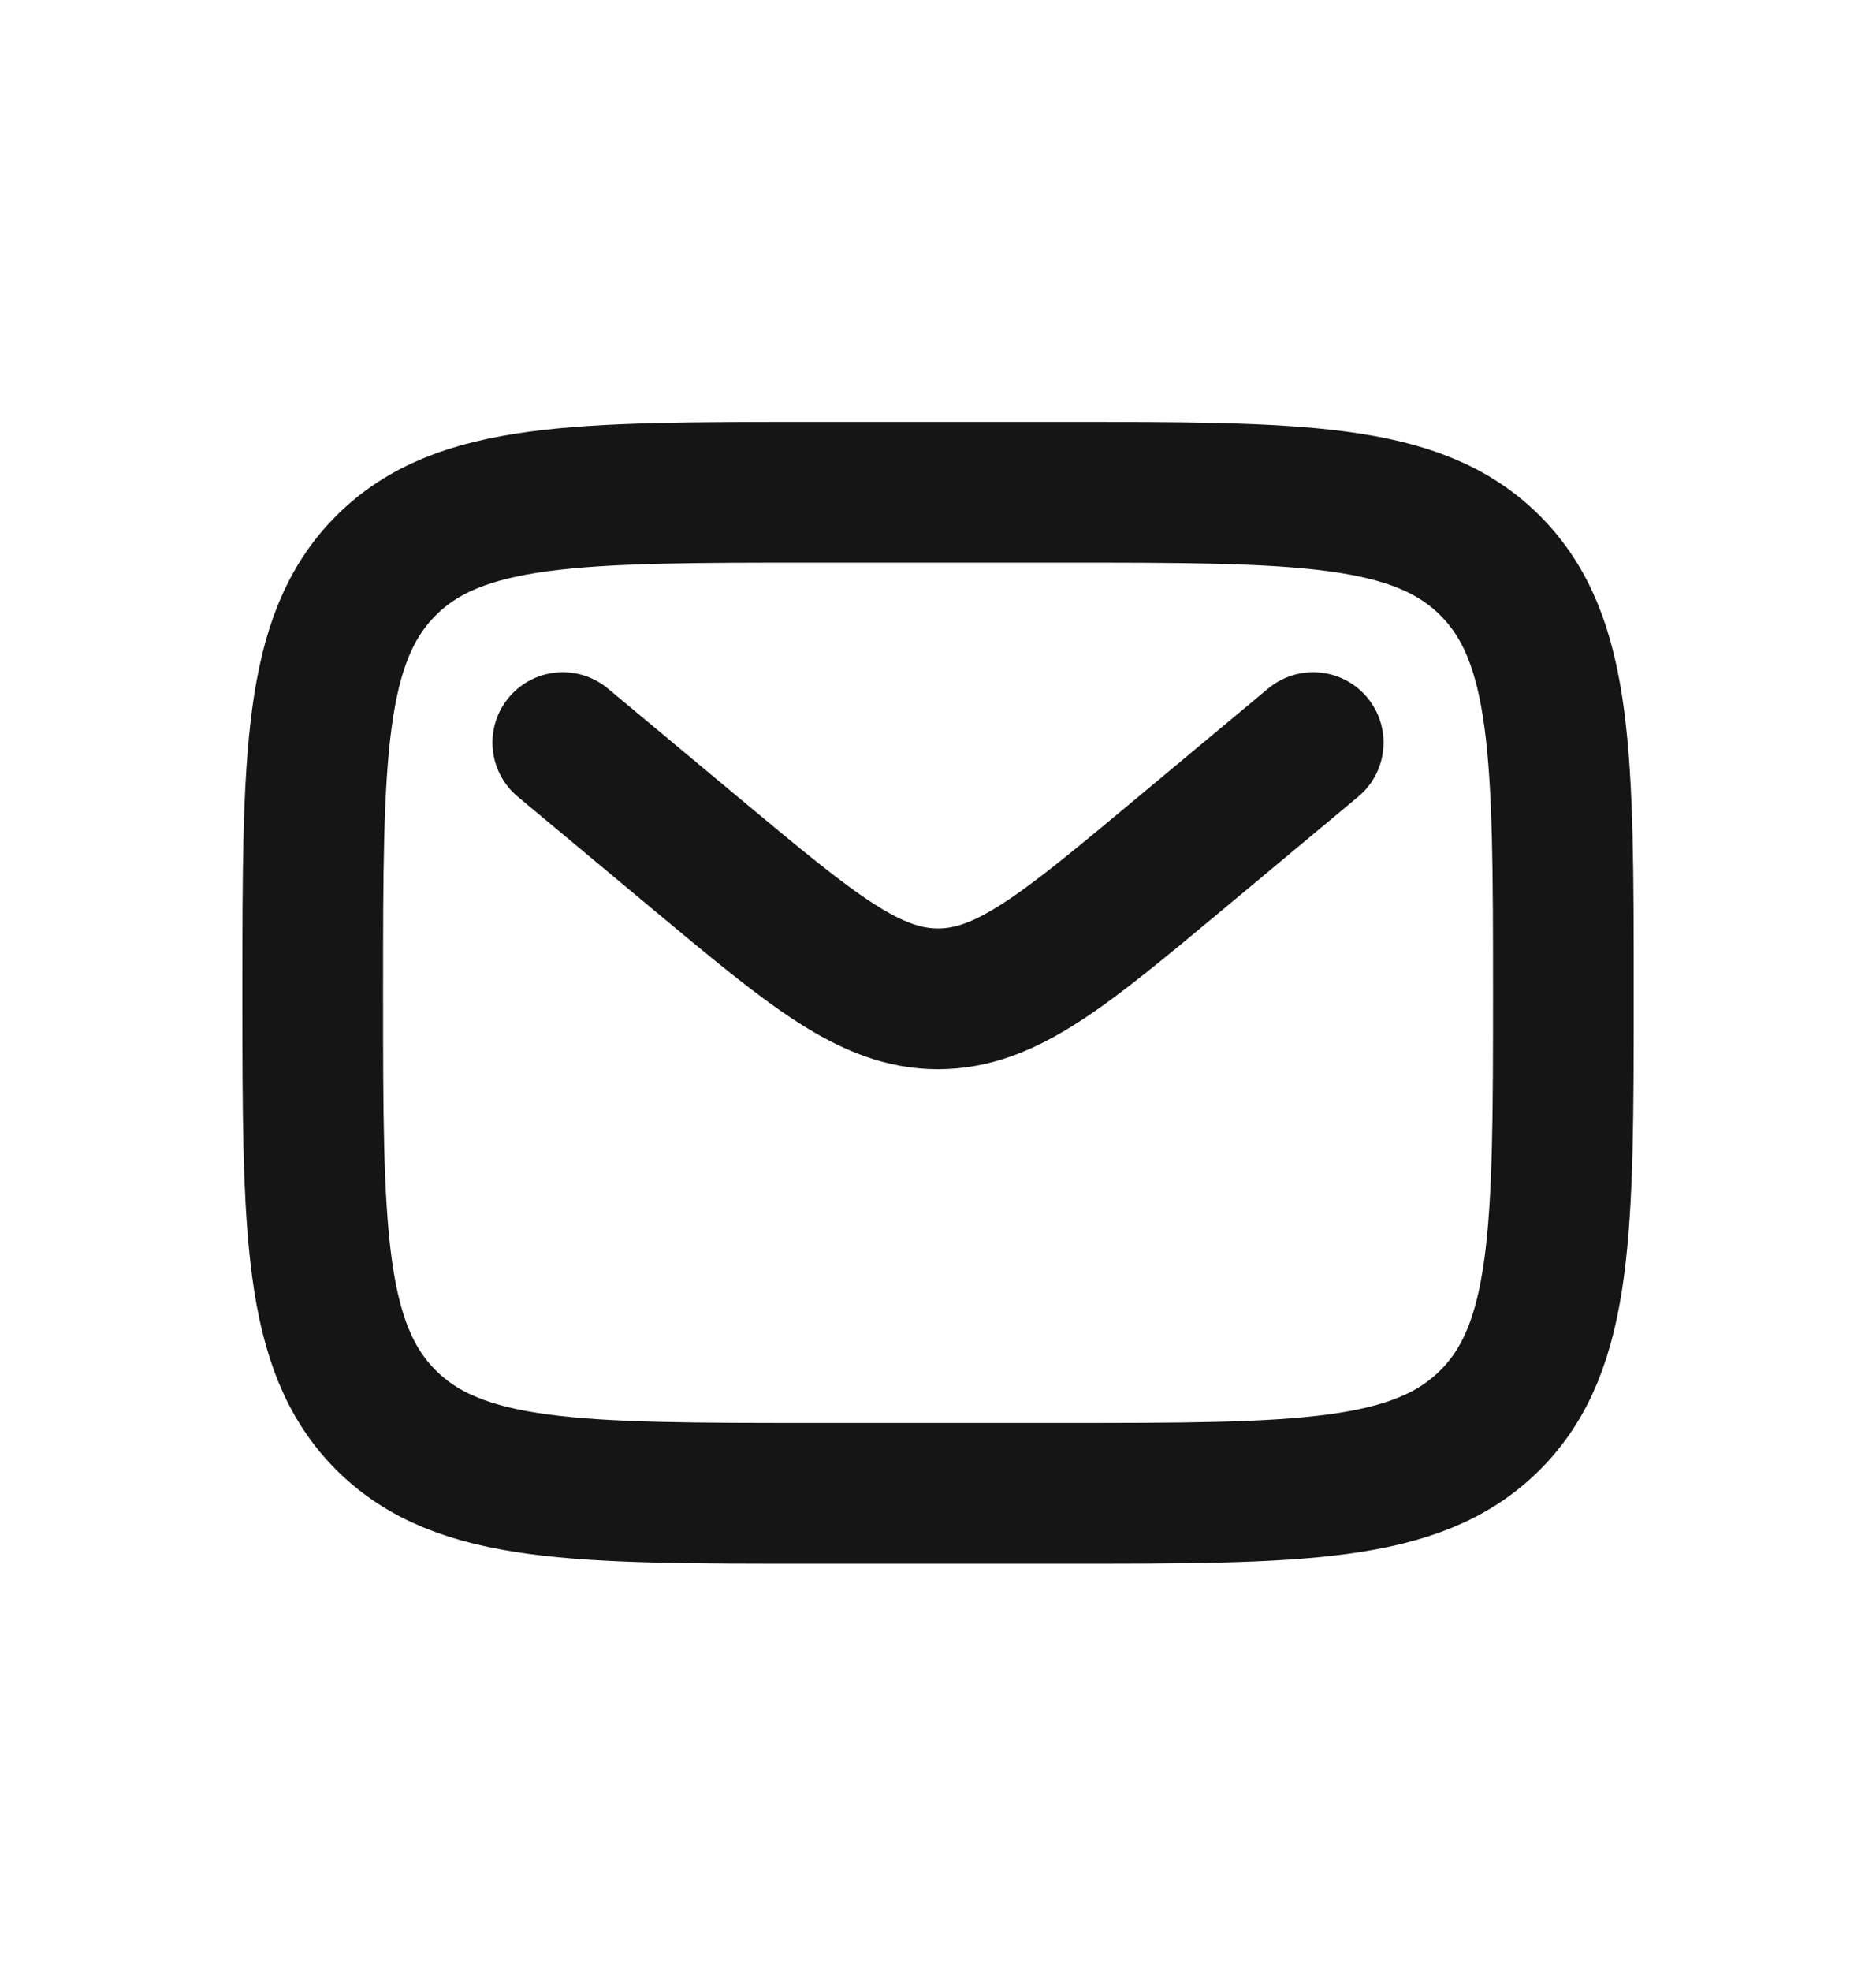
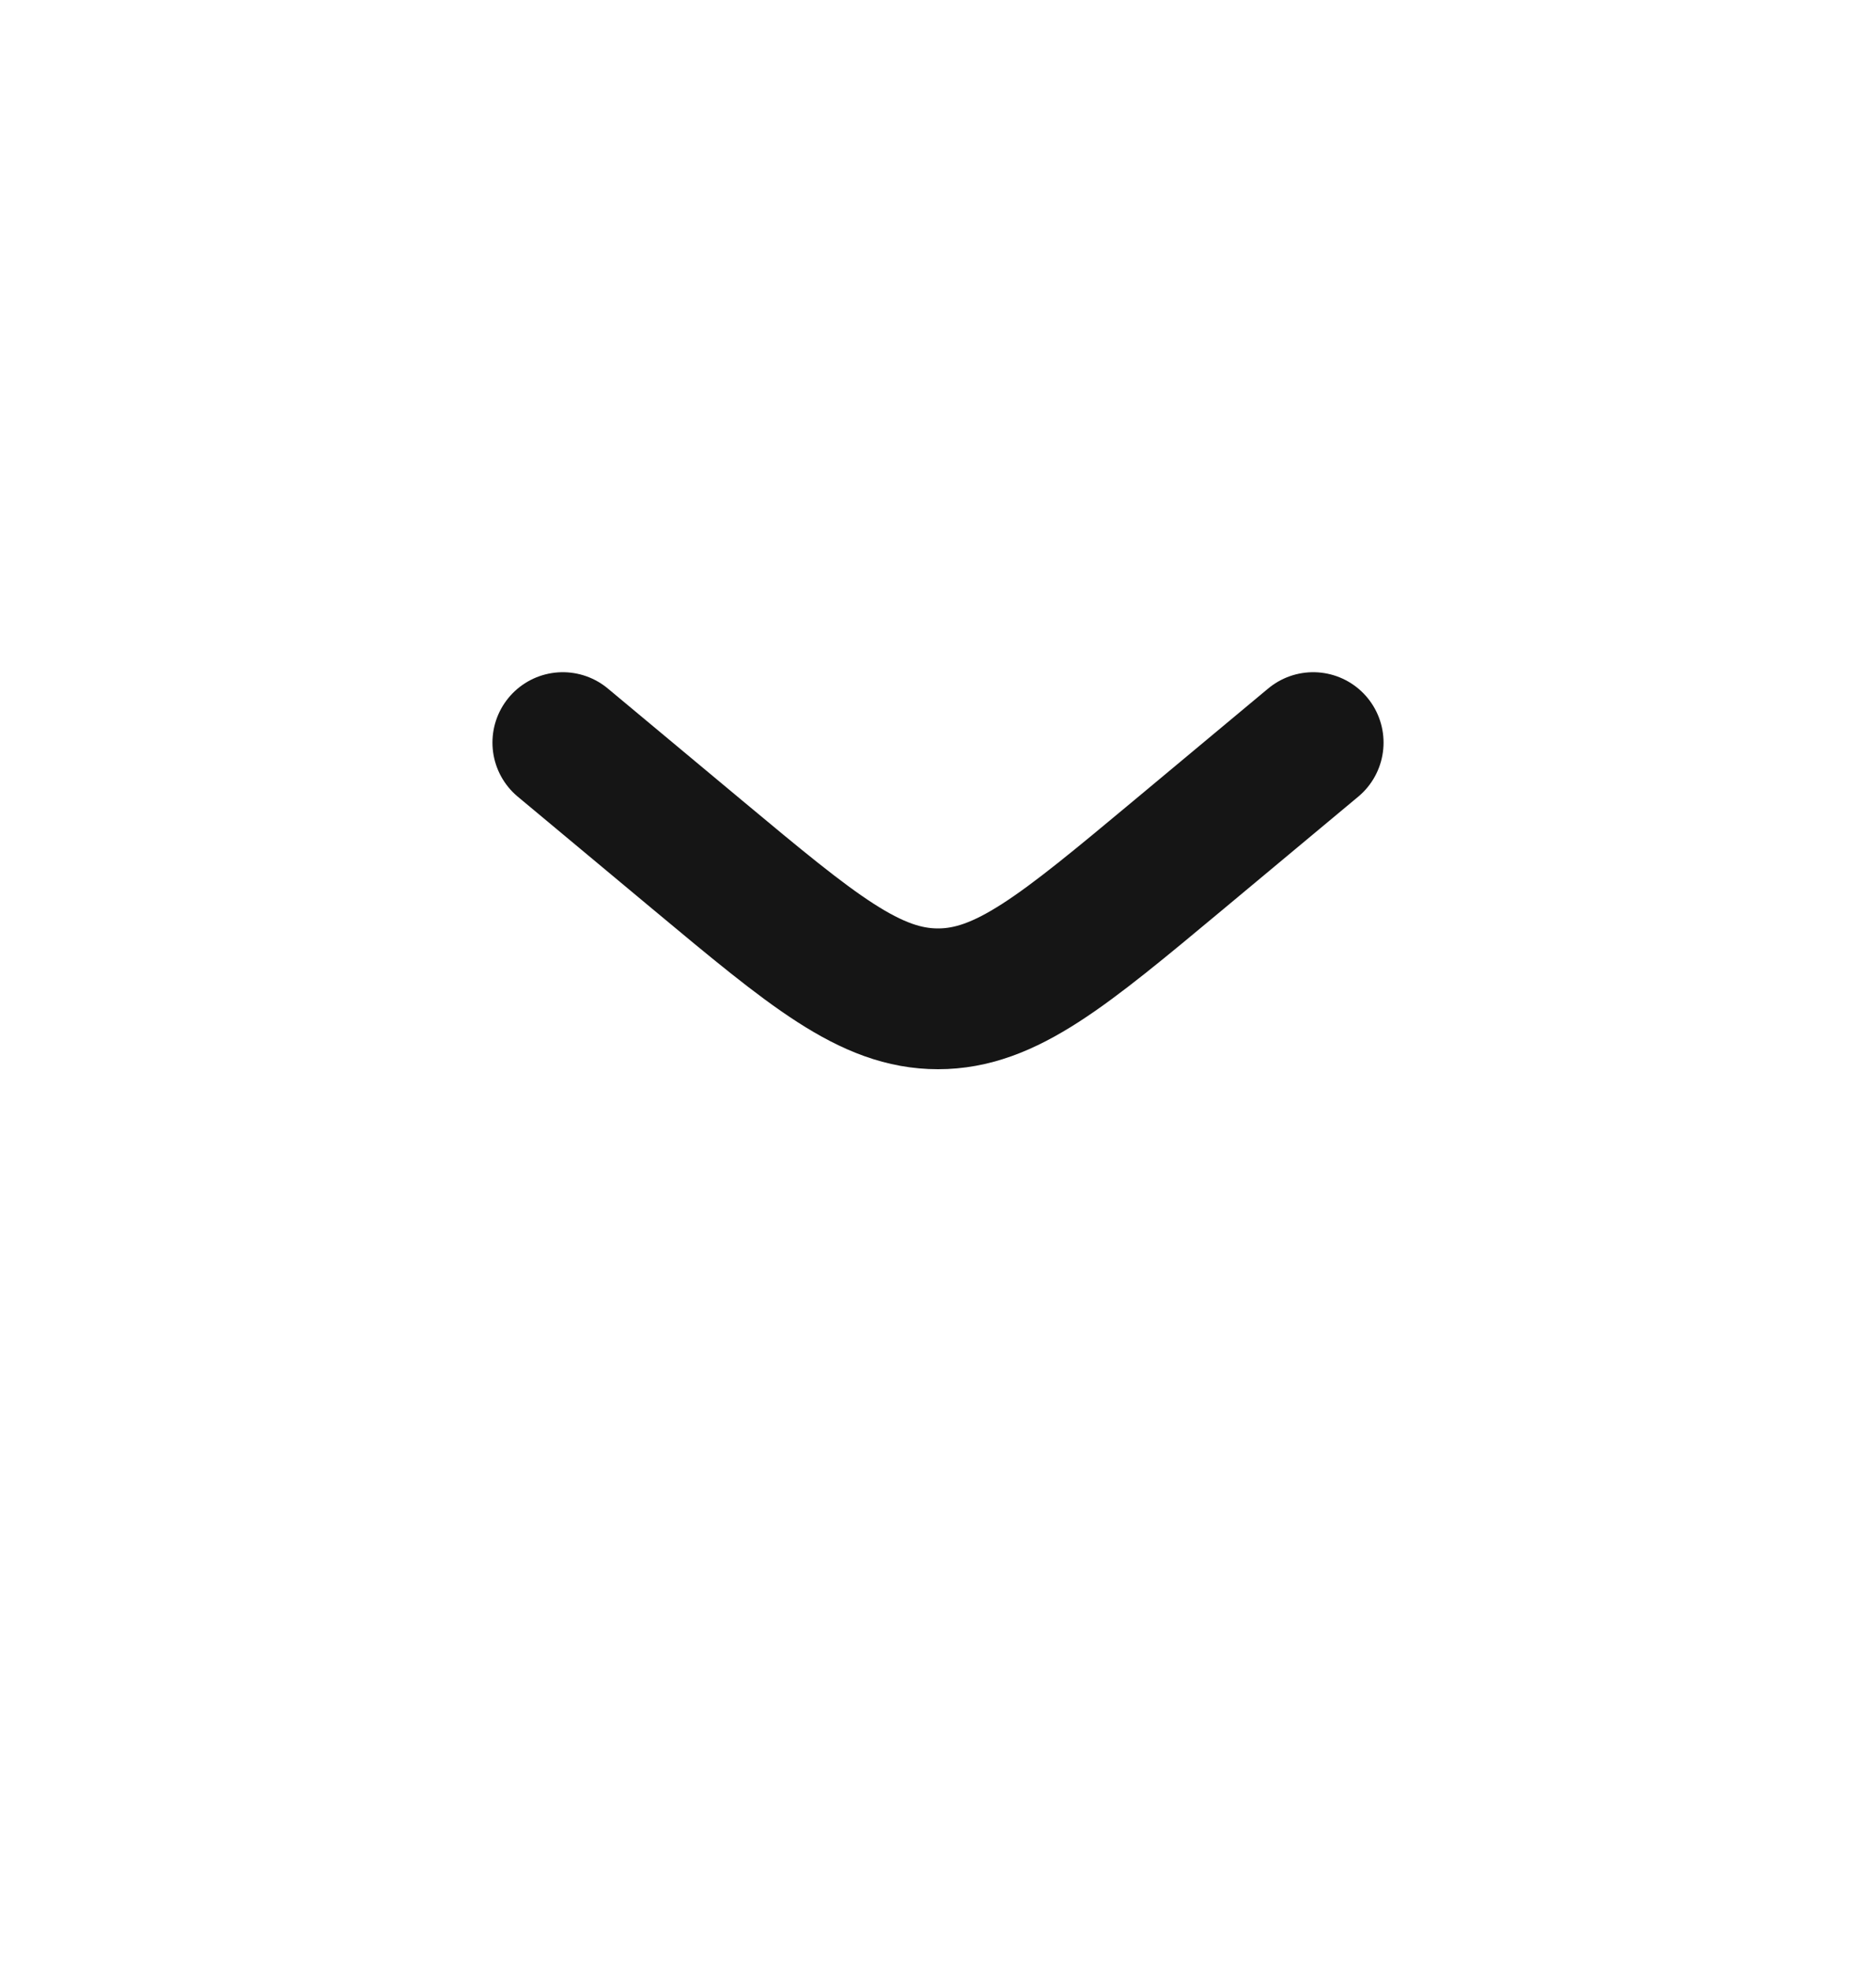
<svg xmlns="http://www.w3.org/2000/svg" width="20" height="21" viewBox="0 0 20 21" fill="none">
-   <path d="M3.334 10.578C3.334 8.064 3.334 6.807 4.115 6.026C4.896 5.245 6.153 5.245 8.667 5.245H11.334C13.848 5.245 15.105 5.245 15.886 6.026C16.667 6.807 16.667 8.064 16.667 10.578C16.667 13.092 16.667 14.349 15.886 15.13C15.105 15.911 13.848 15.911 11.334 15.911H8.667C6.153 15.911 4.896 15.911 4.115 15.13C3.334 14.349 3.334 13.092 3.334 10.578Z" stroke="#151515" stroke-width="1.5" />
  <path d="M6 7.912L7.439 9.111C8.664 10.131 9.276 10.642 10 10.642C10.724 10.642 11.336 10.131 12.561 9.111L14 7.912" stroke="#151515" stroke-width="1.5" stroke-linecap="round" />
</svg>